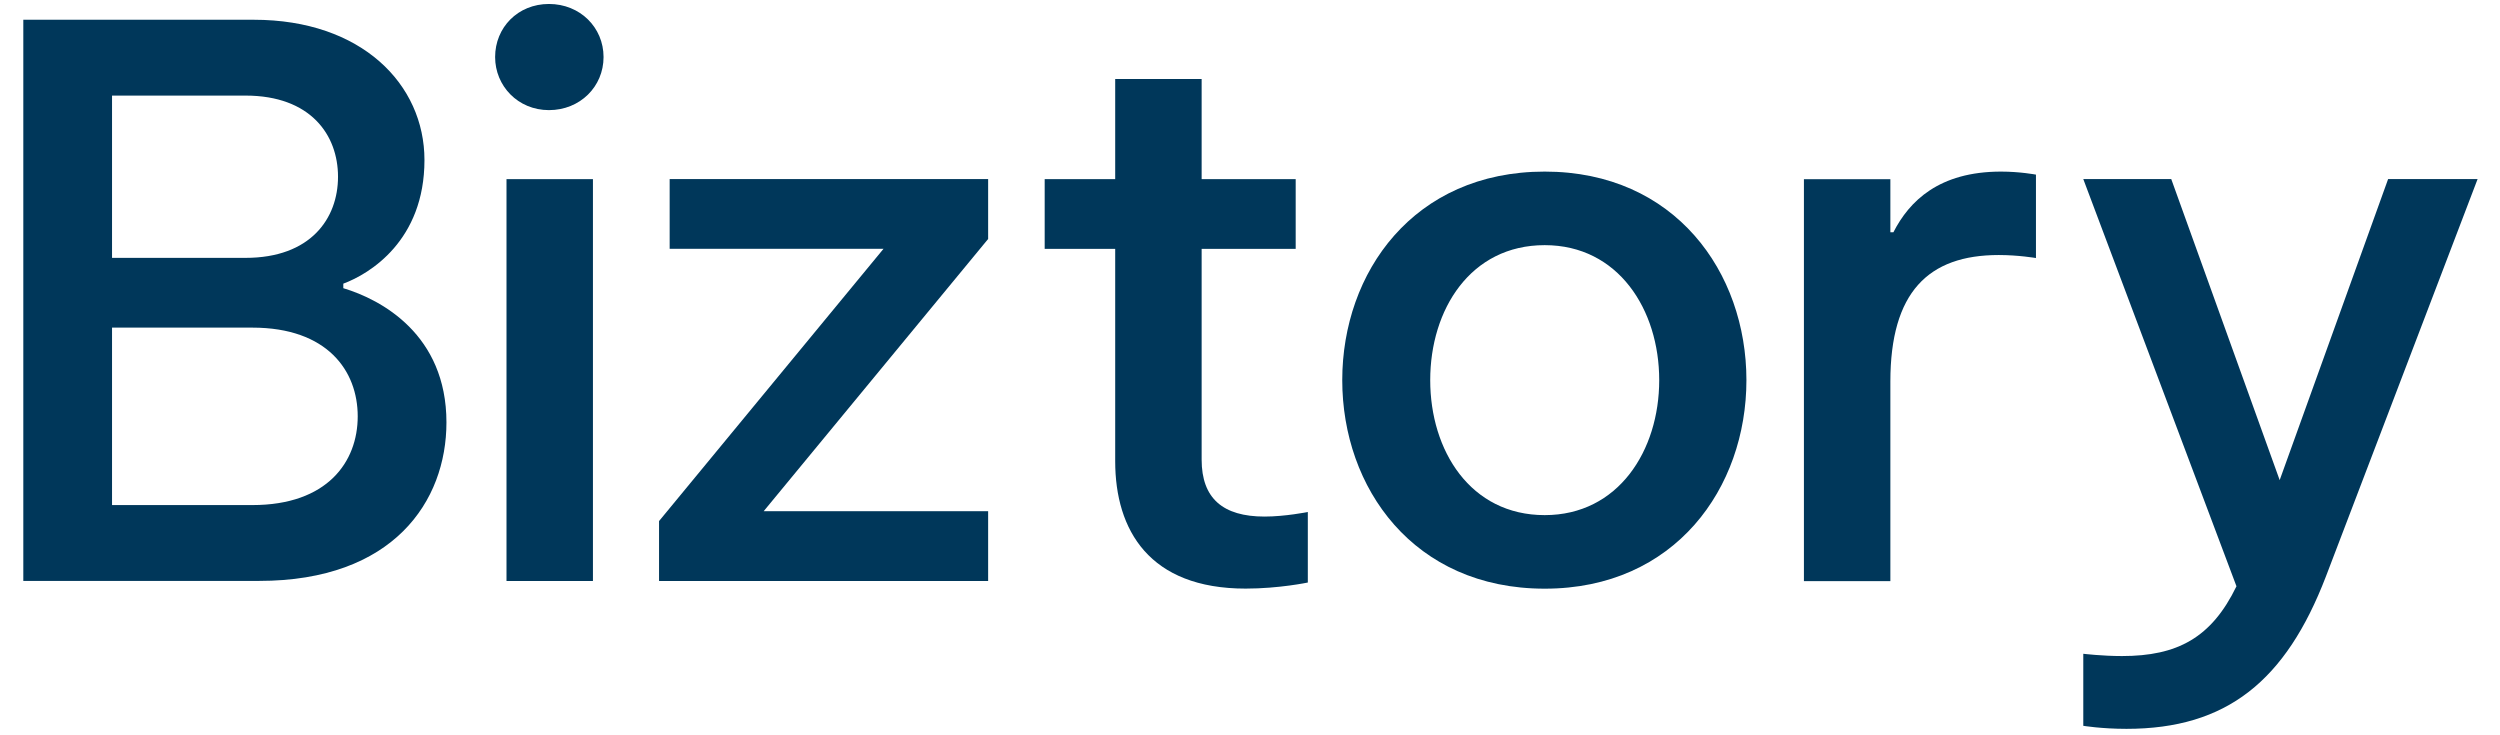
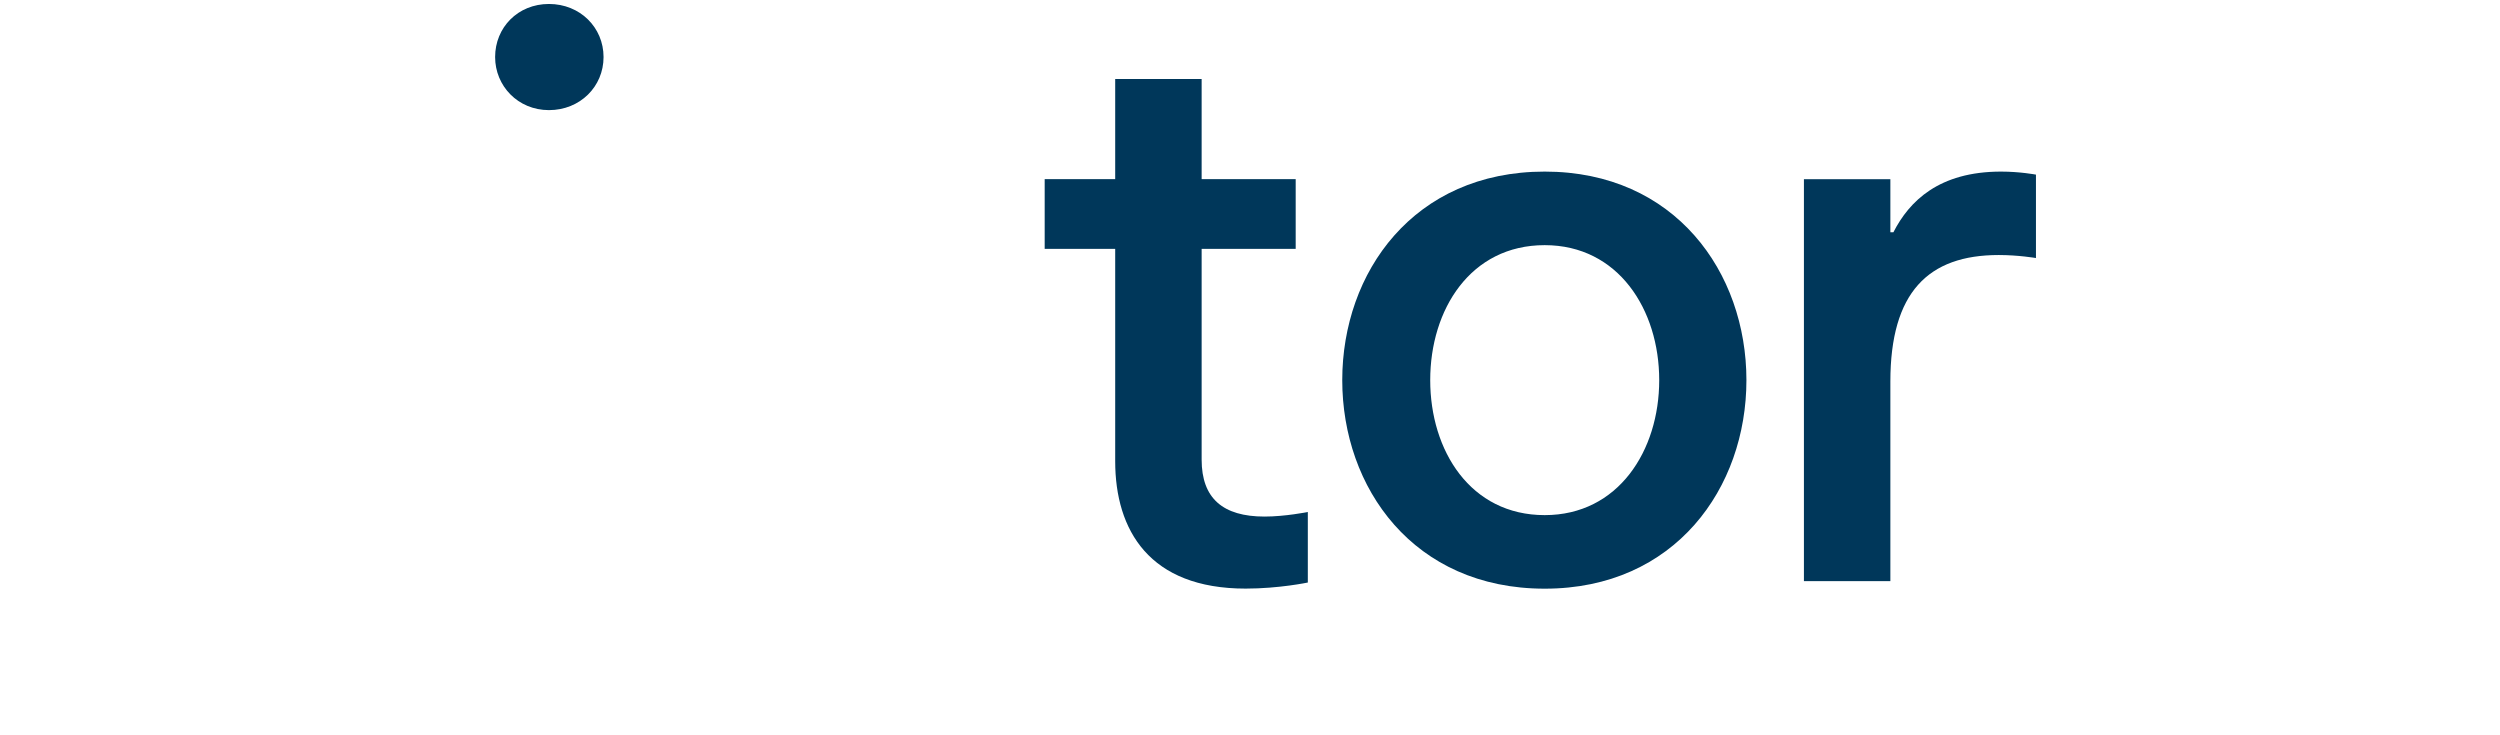
<svg xmlns="http://www.w3.org/2000/svg" width="102" height="30" viewBox="0 0 102 30" fill="none">
-   <path d="M0.951 23.701V0.806H10.357C14.75 0.806 17.318 3.436 17.318 6.53C17.318 9.809 15.09 11.171 14.007 11.573V11.758C15.554 12.223 18.215 13.646 18.215 17.235C18.215 20.452 16.049 23.701 10.573 23.701H0.951ZM4.571 3.9V10.521H10.016C12.677 10.521 13.791 8.912 13.791 7.211C13.791 5.509 12.677 3.9 10.016 3.9H4.571ZM4.571 13.367V20.607H10.295C13.358 20.607 14.595 18.843 14.595 16.987C14.595 15.131 13.358 13.367 10.295 13.367H4.571Z" fill="#00375A" />
-   <path d="M20.201 2.327C20.201 1.121 21.129 0.162 22.398 0.162C23.666 0.162 24.625 1.121 24.625 2.327C24.625 3.534 23.666 4.493 22.398 4.493C21.129 4.493 20.201 3.503 20.201 2.327ZM20.665 23.706V7.309H24.192V23.706H20.665Z" fill="#00375A" />
-   <path d="M26.889 23.704V21.26L36.047 10.152H27.322V7.306H40.316V9.75L31.158 20.857H40.316V23.704H26.889Z" fill="#00375A" />
+   <path d="M20.201 2.327C20.201 1.121 21.129 0.162 22.398 0.162C23.666 0.162 24.625 1.121 24.625 2.327C24.625 3.534 23.666 4.493 22.398 4.493C21.129 4.493 20.201 3.503 20.201 2.327ZM20.665 23.706V7.309H24.192H20.665Z" fill="#00375A" />
  <path d="M45.5 18.817V10.154H42.623V7.308H45.5V3.224H49.027V7.308H52.864V10.154H49.027V18.755C49.027 20.333 49.894 21.076 51.595 21.076C52.431 21.076 53.359 20.89 53.359 20.89V23.767C53.359 23.767 52.183 24.015 50.822 24.015C46.893 24.015 45.5 21.633 45.5 18.817Z" fill="#00375A" />
  <path d="M54.764 15.51C54.764 11.116 57.672 7.001 63.024 7.001C68.346 7.001 71.254 11.116 71.254 15.51C71.254 19.903 68.346 24.018 63.024 24.018C57.672 24.018 54.764 19.903 54.764 15.51ZM67.696 15.51C67.696 12.632 66.025 10.002 63.024 10.002C59.992 10.002 58.353 12.632 58.353 15.51C58.353 18.387 59.992 21.017 63.024 21.017C66.025 21.017 67.696 18.387 67.696 15.51Z" fill="#00375A" />
  <path d="M73.6 23.709V7.311H77.127V9.477H77.25C77.9 8.208 79.107 7.001 81.644 7.001C82.417 7.001 83.067 7.125 83.067 7.125V10.528C83.067 10.528 82.355 10.405 81.551 10.405C78.674 10.405 77.127 11.921 77.127 15.572V23.709H73.6Z" fill="#00375A" />
-   <path d="M84.998 29.613V26.674C84.998 26.674 85.772 26.767 86.576 26.767C88.834 26.767 90.227 26.024 91.248 23.92L84.998 7.306H88.587L93.011 19.589L97.435 7.306H101.086L94.898 23.518C93.259 27.788 90.845 29.737 86.761 29.737C85.741 29.737 84.998 29.613 84.998 29.613Z" fill="#00375A" />
</svg>